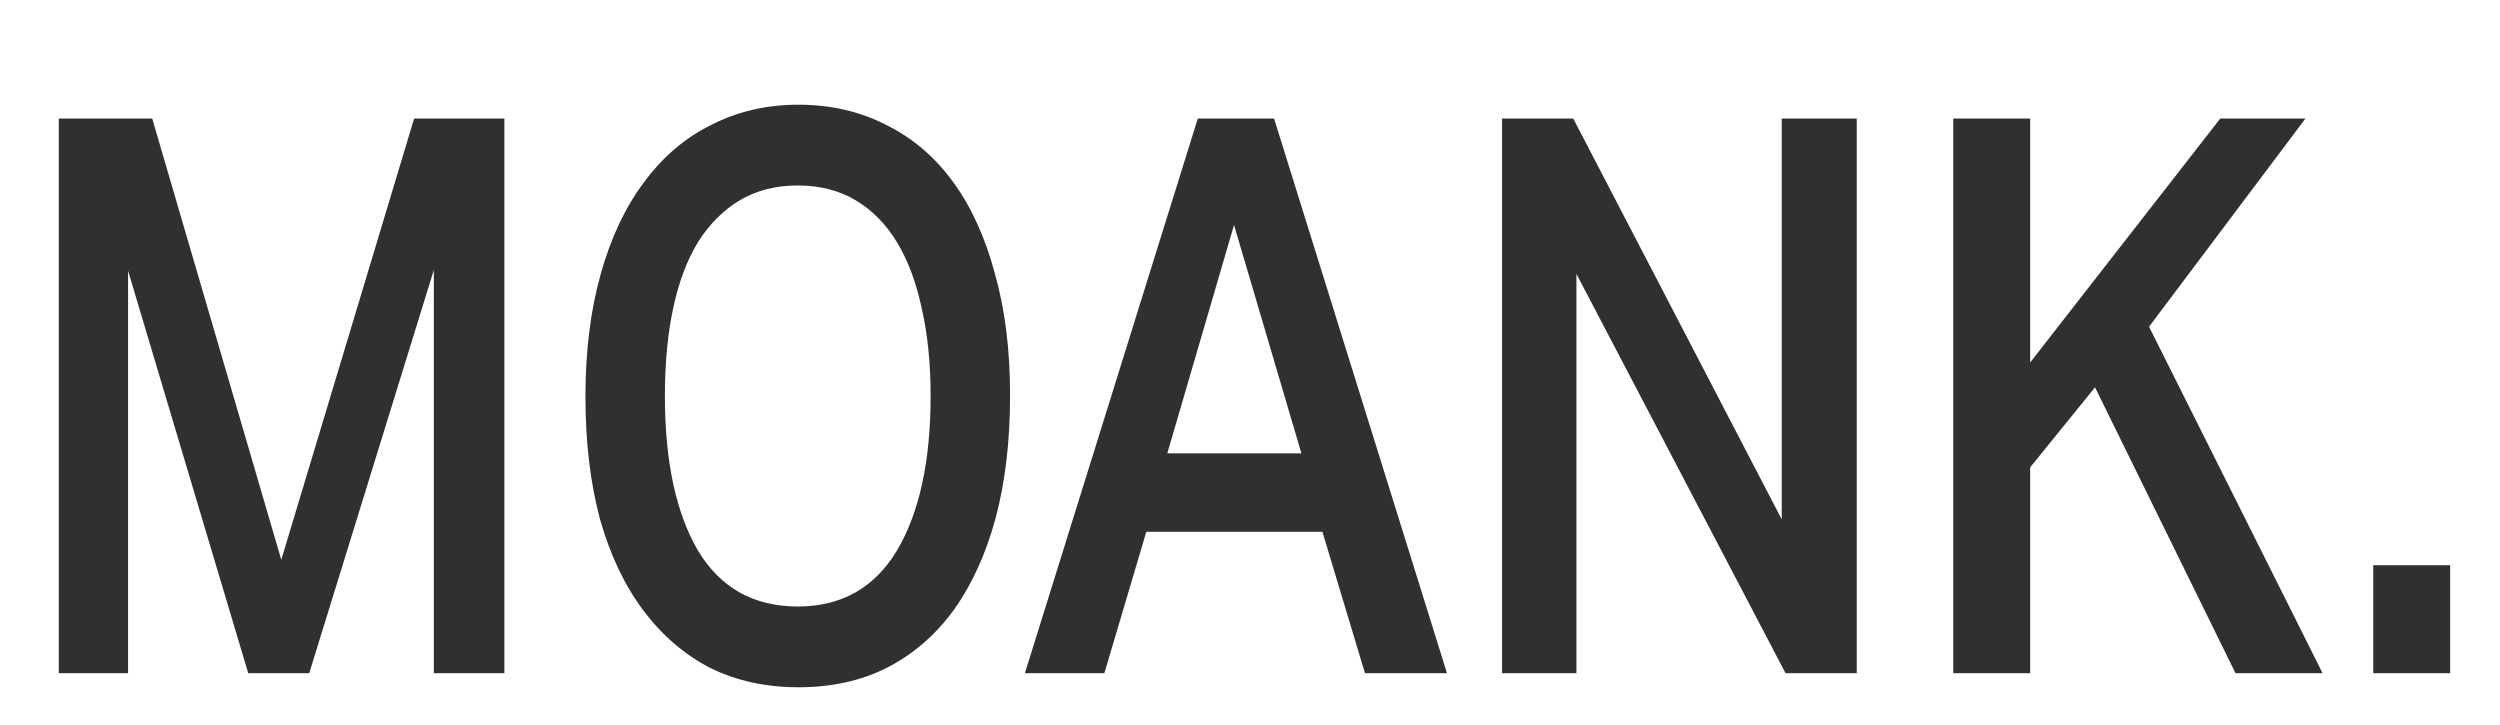
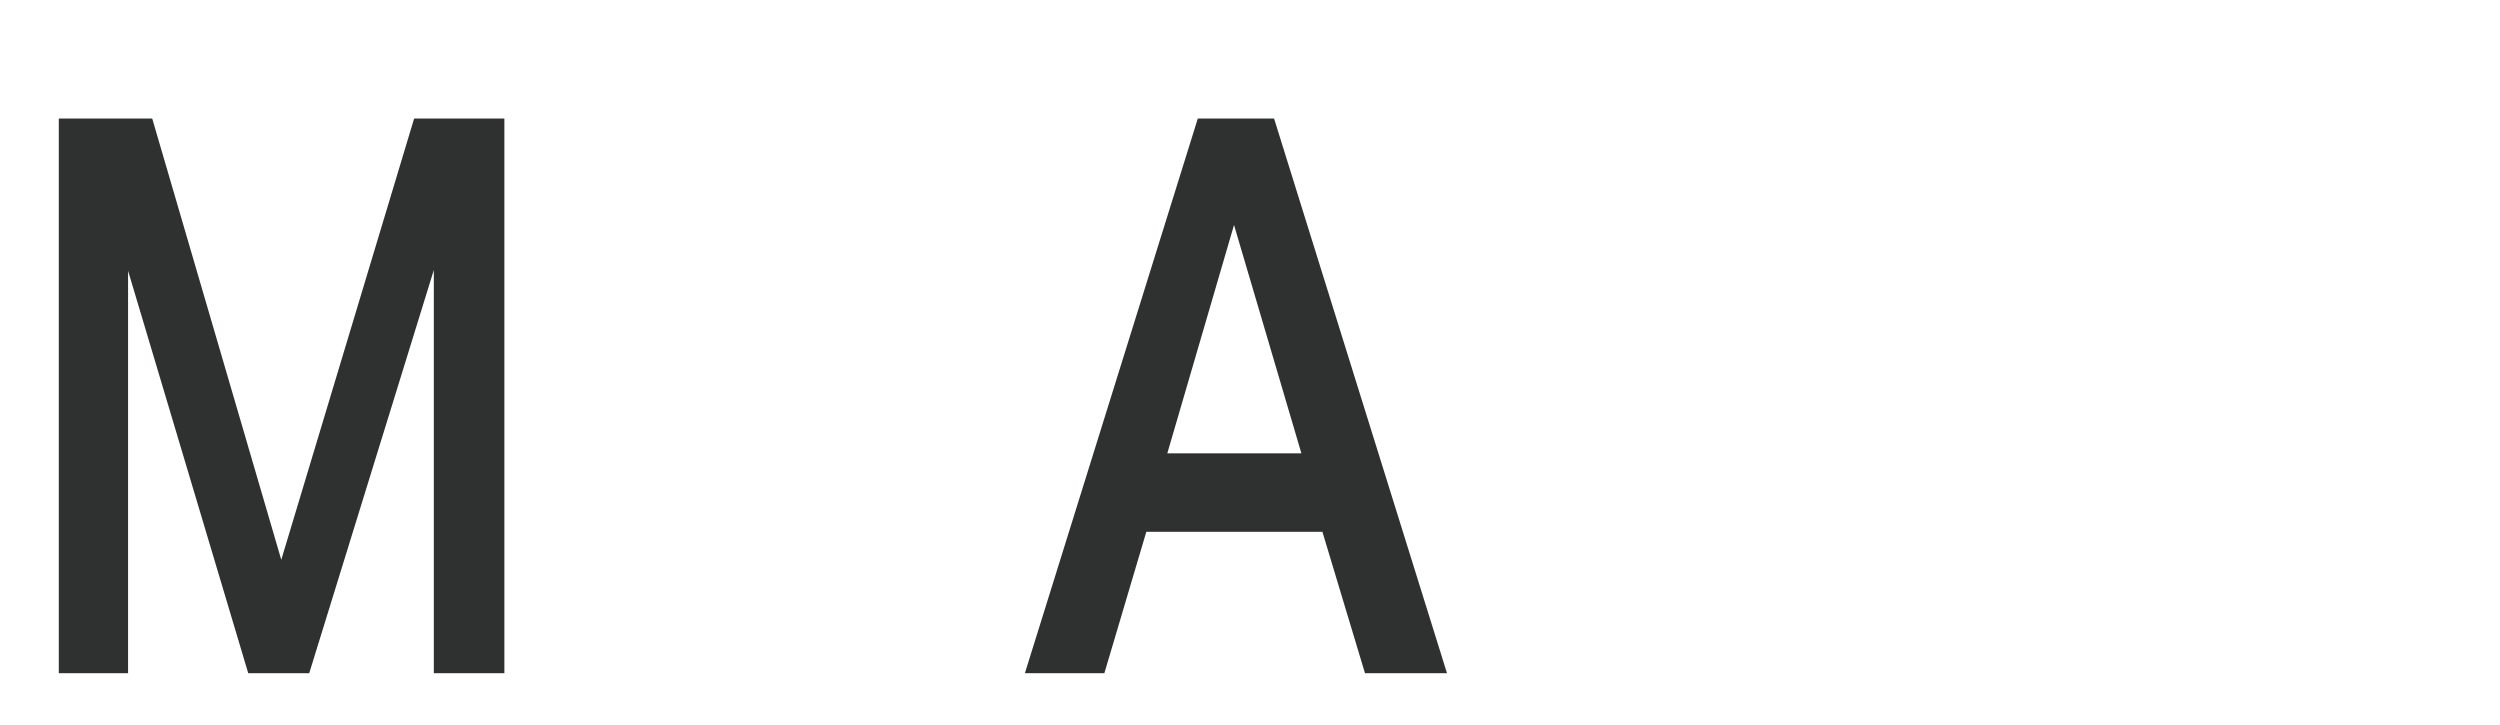
<svg xmlns="http://www.w3.org/2000/svg" width="100" height="29" viewBox="0 0 100 29" fill="none">
  <path d="M2.352 4.742H6.089L11.251 22.391L16.565 4.742H20.175V26.927H17.353V10.801L12.369 26.927H9.929L5.123 10.832V26.927H2.352V4.742Z" fill="#2F3131" />
-   <path d="M31.936 27.491C30.631 27.491 29.452 27.232 28.401 26.714C27.367 26.176 26.478 25.409 25.732 24.415C24.986 23.421 24.41 22.209 24.003 20.78C23.613 19.33 23.418 17.693 23.418 15.87C23.418 14.047 23.621 12.411 24.028 10.961C24.435 9.511 25.011 8.289 25.757 7.295C26.503 6.28 27.401 5.513 28.452 4.995C29.503 4.457 30.664 4.188 31.936 4.188C33.224 4.188 34.394 4.457 35.444 4.995C36.495 5.513 37.385 6.269 38.114 7.264C38.843 8.258 39.402 9.48 39.792 10.93C40.199 12.359 40.403 13.985 40.403 15.808C40.403 17.652 40.208 19.299 39.818 20.749C39.428 22.178 38.868 23.4 38.14 24.415C37.411 25.409 36.521 26.176 35.47 26.714C34.436 27.232 33.258 27.491 31.936 27.491ZM31.91 24.26C33.656 24.26 34.978 23.514 35.877 22.023C36.775 20.51 37.224 18.449 37.224 15.839C37.224 14.534 37.106 13.364 36.868 12.328C36.648 11.293 36.317 10.412 35.877 9.687C35.436 8.962 34.885 8.403 34.224 8.009C33.563 7.616 32.792 7.419 31.91 7.419C31.029 7.419 30.258 7.616 29.596 8.009C28.935 8.403 28.376 8.962 27.918 9.687C27.478 10.412 27.147 11.293 26.927 12.328C26.706 13.364 26.596 14.534 26.596 15.839C26.596 18.449 27.037 20.51 27.918 22.023C28.817 23.514 30.147 24.26 31.91 24.26Z" fill="#2F3131" />
  <path d="M47.912 4.742H50.963L57.879 26.927H54.599L52.896 21.272H45.853L44.175 26.927H40.996L47.912 4.742ZM52.056 18.134L49.361 8.999L46.692 18.134H52.056Z" fill="#2F3131" />
-   <path d="M60.082 4.742H62.93L71.269 20.775V4.742H74.27V26.927H71.422L63.057 10.957V26.927H60.082V4.742Z" fill="#2F3131" />
-   <path d="M78.131 4.742H81.207V14.499L88.81 4.742H92.217L85.962 13.069L92.903 26.927H89.42L83.801 15.493L81.207 18.693V26.927H78.131V4.742Z" fill="#2F3131" />
-   <path d="M98.006 22.609V26.928H94.93V22.609H98.006Z" fill="#2F3131" />
</svg>